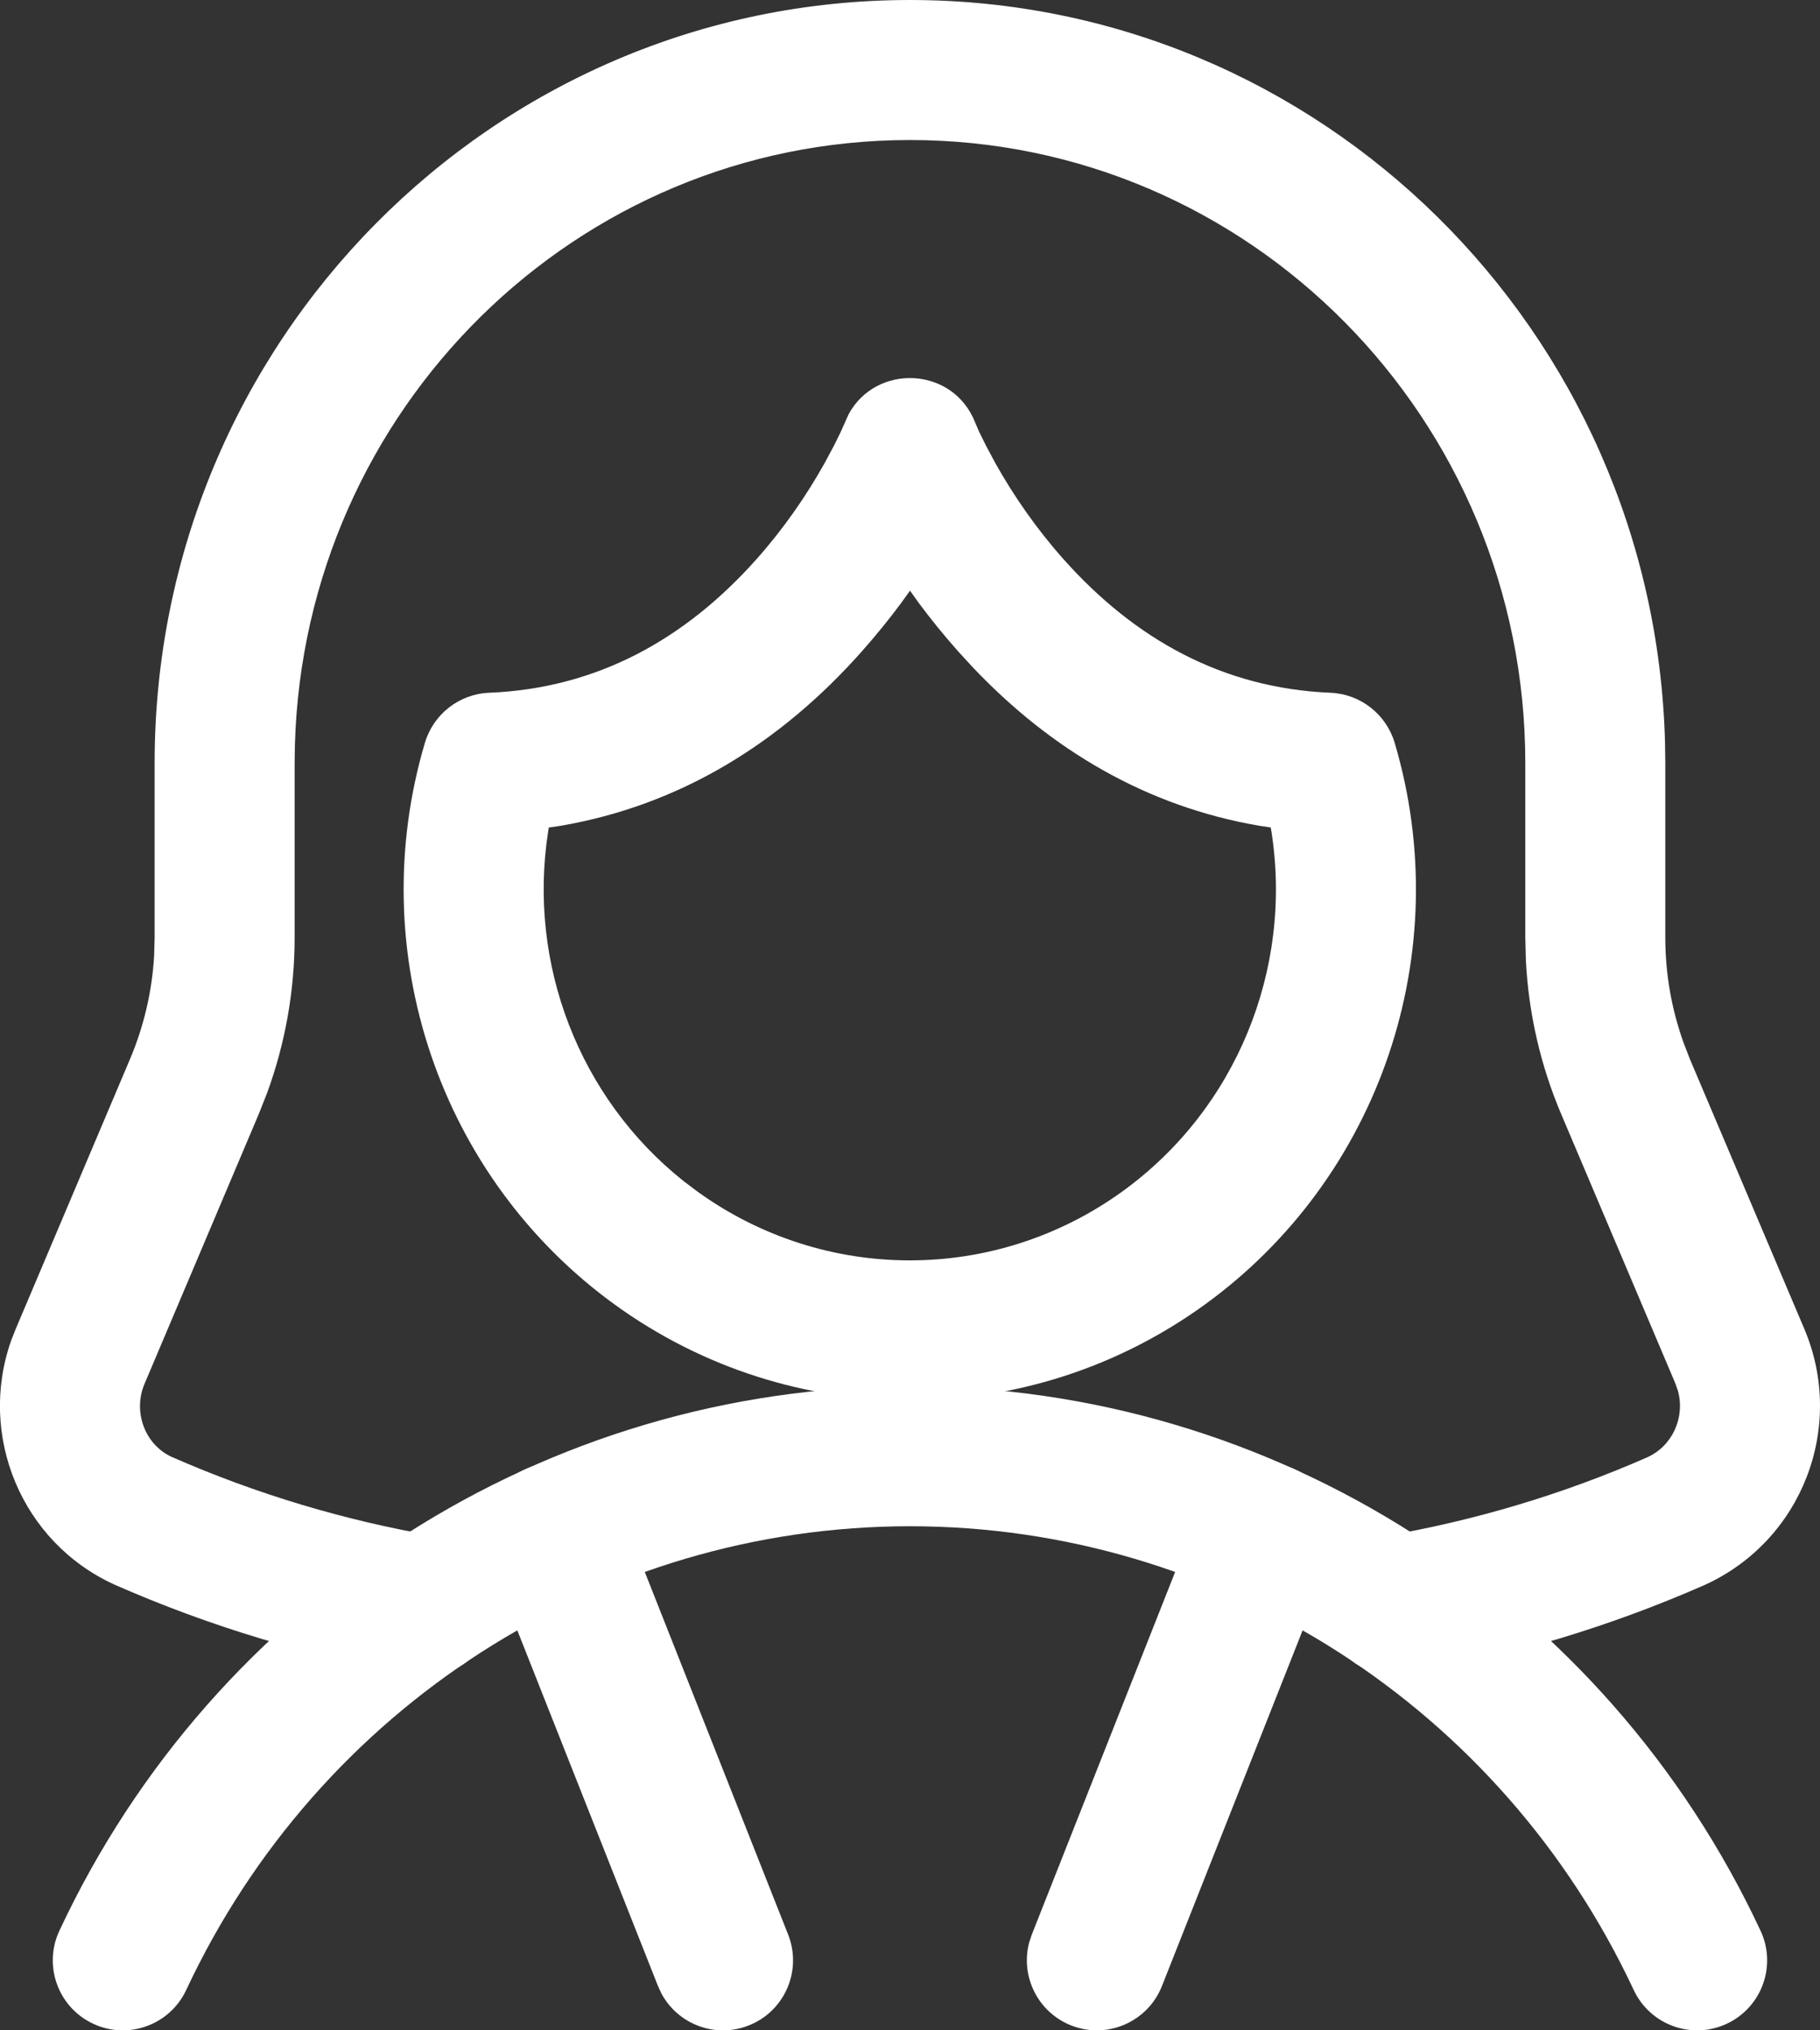
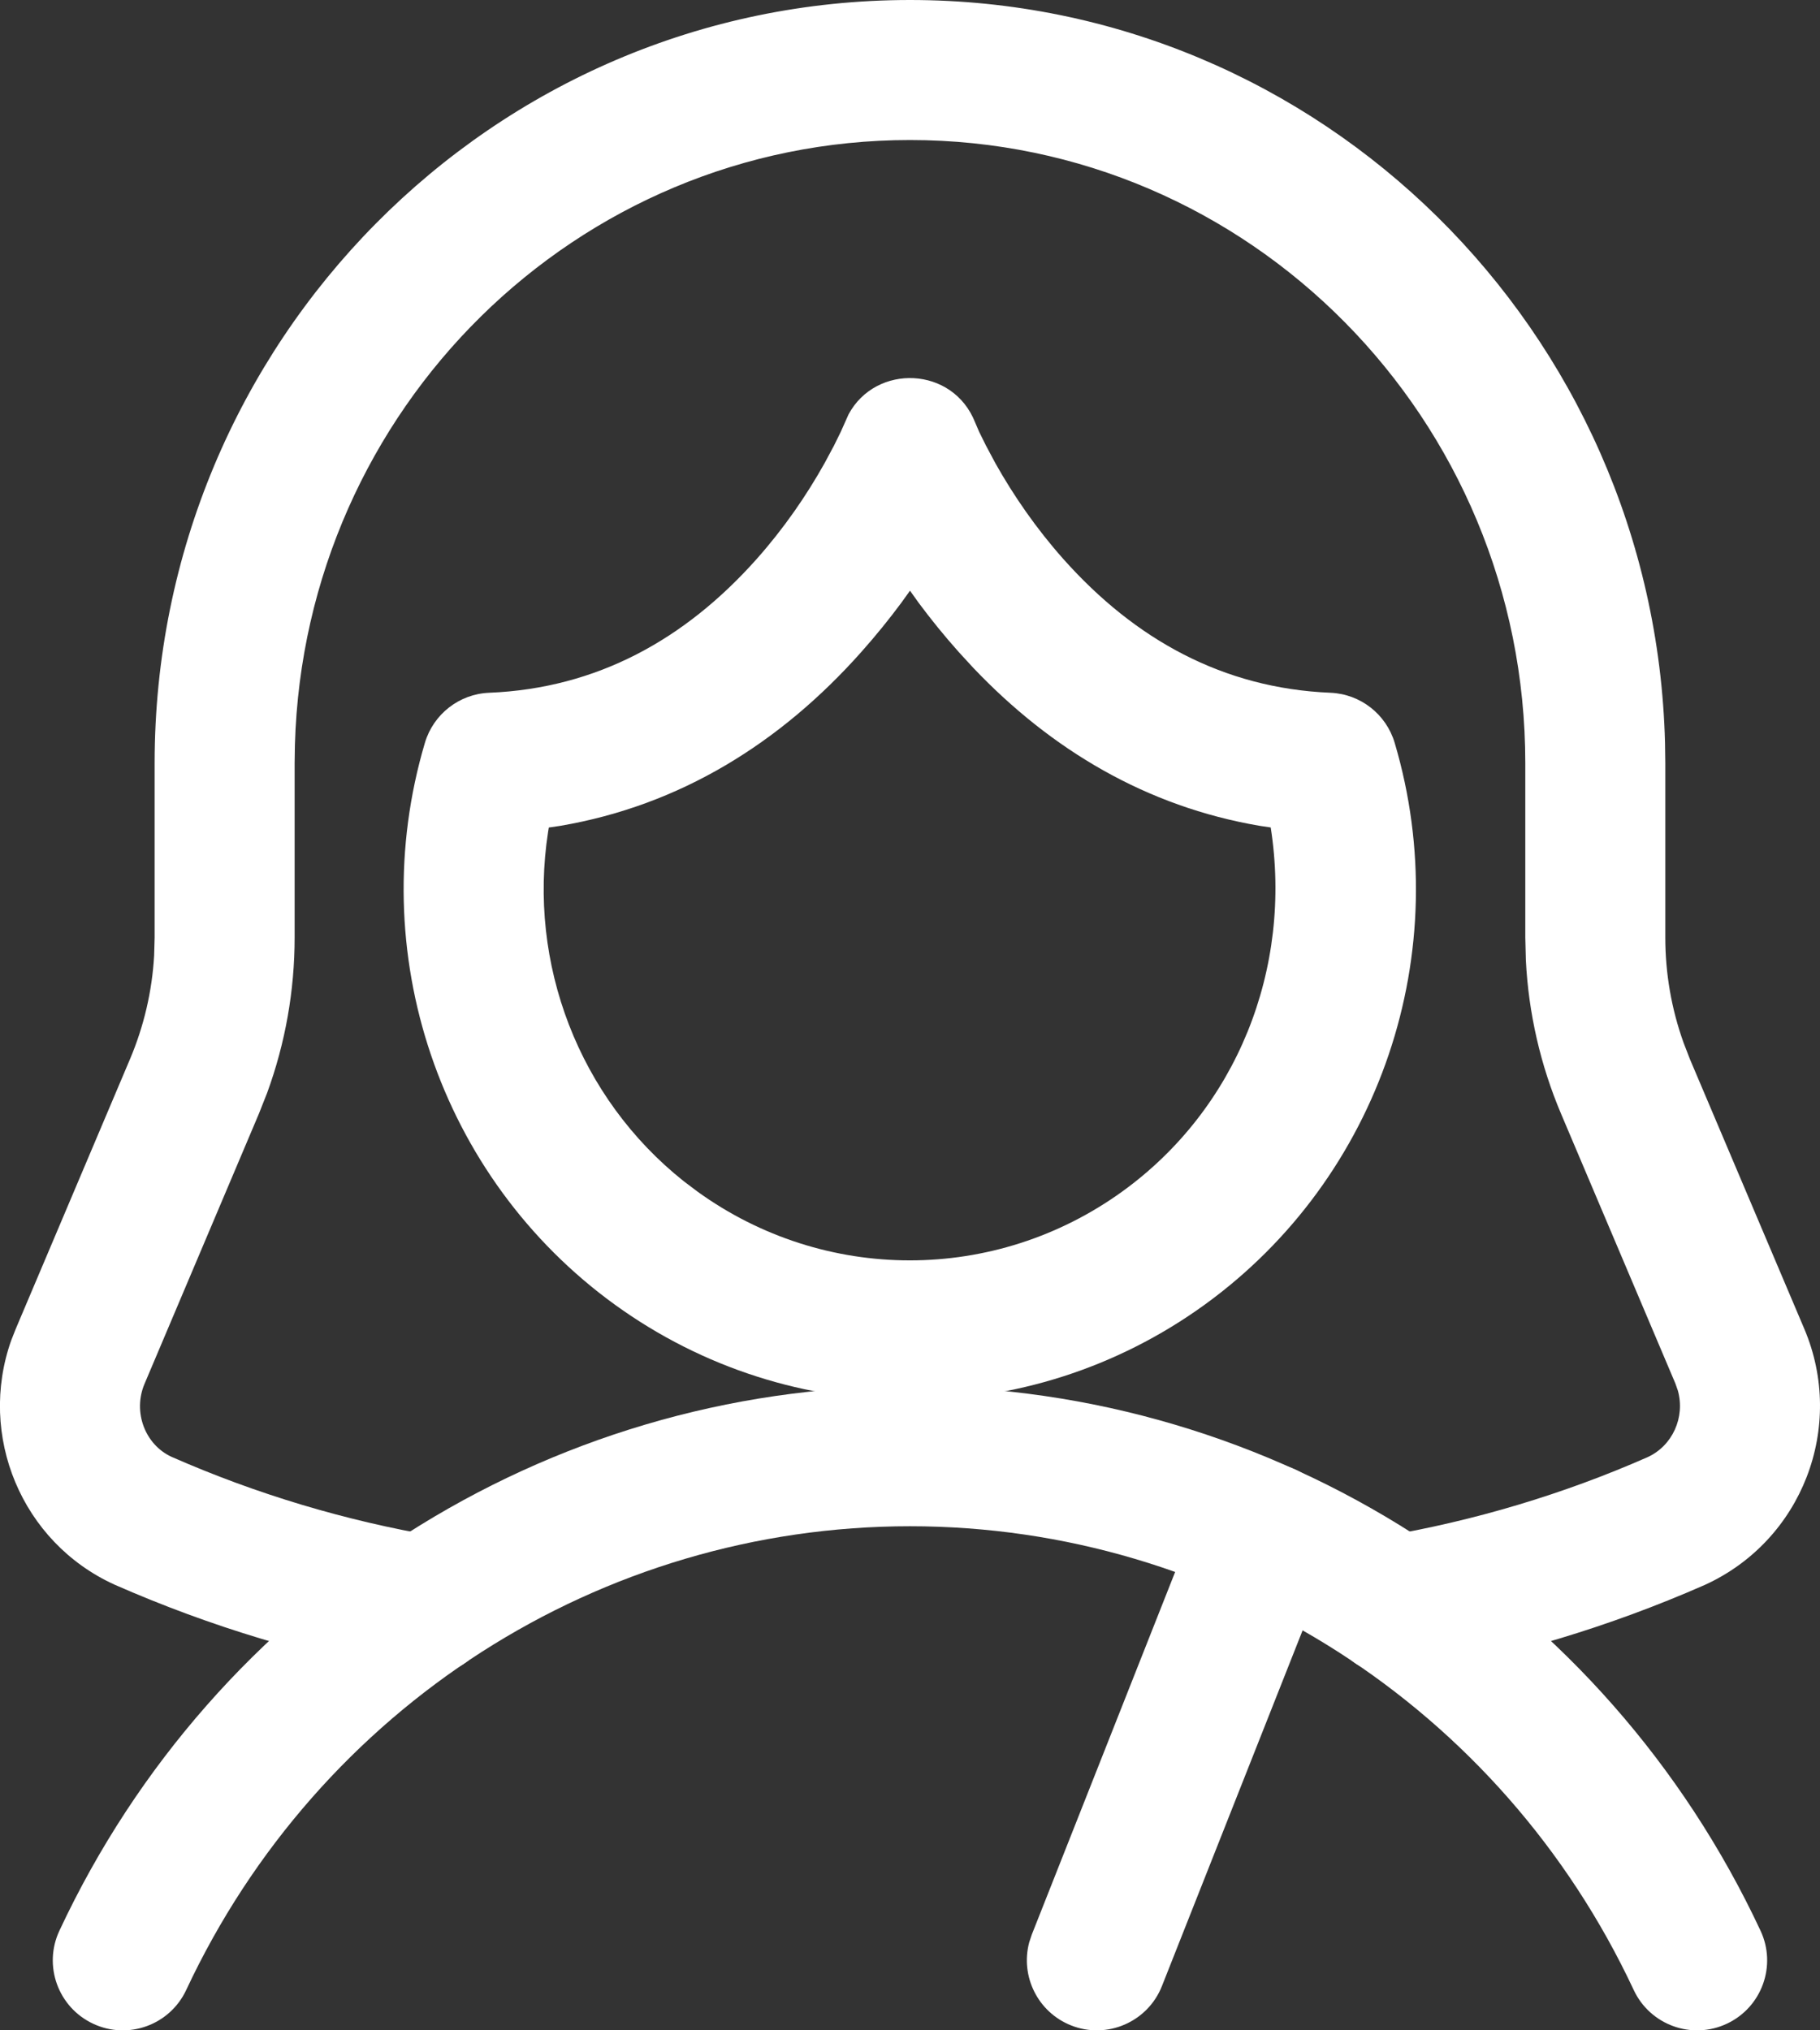
<svg xmlns="http://www.w3.org/2000/svg" width="26px" height="29px" viewBox="0 0 26 29" version="1.1">
  <rect x="0" y="0" width="26" height="29" fill="#333333" stroke="none" />
  <title>Visita ginec-icon</title>
  <g id="Symbols" stroke="none" stroke-width="1" fill="none" fill-rule="evenodd">
    <g id="Group-6" transform="translate(-25, -158)" fill="#FFFFFF" fill-rule="nonzero">
      <g id="Group-11" transform="translate(0, 121)">
        <g id="Visita-ginec-icon" transform="translate(26, 38)">
          <path d="M12,-1 C17.865,-1 22.634,3.726 22.786,9.61 L22.79,9.9 L22.79,12.391 C22.79,12.903 22.878,13.411 23.05,13.891 L23.142,14.129 L24.775,17.979 C25.371,19.38 24.745,21.006 23.352,21.639 C21.989,22.238 20.559,22.667 19.093,22.917 C18.549,23.01 18.032,22.644 17.939,22.099 C17.847,21.555 18.213,21.038 18.757,20.945 C20.061,20.723 21.334,20.342 22.535,19.814 C22.894,19.651 23.075,19.243 22.97,18.864 L22.934,18.761 L21.301,14.909 C21.006,14.213 20.836,13.47 20.798,12.715 L20.79,12.391 L20.79,9.9 C20.79,4.982 16.852,1 12,1 C7.234,1 3.35,4.841 3.213,9.637 L3.209,9.9 L3.209,12.391 C3.209,13.149 3.076,13.899 2.817,14.608 L2.698,14.909 L1.066,18.763 C0.893,19.167 1.073,19.636 1.452,19.809 C2.665,20.342 3.938,20.723 5.242,20.945 C5.786,21.038 6.152,21.555 6.06,22.099 C5.967,22.644 5.45,23.01 4.906,22.917 C3.44,22.667 2.01,22.238 0.636,21.634 C-0.693,21.029 -1.322,19.503 -0.839,18.143 L-0.775,17.981 L0.857,14.128 C1.056,13.658 1.173,13.157 1.202,12.647 L1.209,12.391 L1.209,9.9 C1.209,3.883 6.038,-1 12,-1 Z" id="Shape" />
          <path d="M12,18.8 C17.198,18.8 21.93,21.829 24.15,26.576 C24.385,27.076 24.169,27.672 23.668,27.906 C23.168,28.14 22.573,27.924 22.339,27.424 C20.446,23.378 16.42,20.8 12,20.8 C7.579,20.8 3.553,23.378 1.66,27.424 C1.426,27.924 0.831,28.14 0.331,27.906 C-0.17,27.672 -0.386,27.076 -0.151,26.576 C2.069,21.829 6.801,18.8 12,18.8 Z" id="Shape" />
          <path d="M16.153,20.529 C16.357,20.015 16.938,19.764 17.451,19.967 C17.928,20.155 18.179,20.67 18.05,21.154 L18.013,21.265 L15.599,27.368 C15.396,27.881 14.815,28.133 14.302,27.93 C13.825,27.741 13.574,27.227 13.703,26.743 L13.74,26.632 L16.153,20.529 Z" id="Shape" />
-           <path d="M6.548,19.967 C7.025,19.778 7.56,19.982 7.796,20.423 L7.846,20.529 L10.259,26.632 C10.462,27.146 10.211,27.727 9.697,27.93 C9.22,28.119 8.685,27.915 8.449,27.474 L8.4,27.368 L5.986,21.265 C5.783,20.751 6.034,20.17 6.548,19.967 Z" id="Shape" />
-           <path d="M11.122,4.919 L11.011,5.168 L10.914,5.365 L10.78,5.615 C10.519,6.082 10.195,6.551 9.809,6.985 C8.785,8.135 7.526,8.832 5.988,8.895 C5.561,8.912 5.192,9.2 5.07,9.61 C4.185,12.596 5.276,15.822 7.788,17.638 C10.305,19.457 13.69,19.457 16.206,17.638 C18.718,15.822 19.809,12.596 18.924,9.61 C18.802,9.2 18.434,8.913 18.007,8.895 C16.472,8.831 15.214,8.134 14.191,6.985 C13.805,6.551 13.481,6.082 13.219,5.615 L13.085,5.364 L12.988,5.168 L12.93,5.033 C12.613,4.229 11.513,4.191 11.122,4.919 Z M12,7.437 L12.125,7.612 C12.297,7.843 12.487,8.079 12.698,8.315 L12.904,8.539 C14.021,9.714 15.382,10.52 16.992,10.795 L17.153,10.819 L17.164,10.882 C17.469,12.844 16.662,14.841 15.035,16.017 C13.217,17.331 10.777,17.331 8.96,16.017 L8.768,15.872 C7.27,14.681 6.538,12.765 6.83,10.882 L6.84,10.82 L7.003,10.796 C8.716,10.504 10.148,9.613 11.303,8.314 C11.513,8.078 11.703,7.843 11.875,7.611 L12,7.437 Z" id="Shape" />
+           <path d="M11.122,4.919 L11.011,5.168 L10.914,5.365 L10.78,5.615 C10.519,6.082 10.195,6.551 9.809,6.985 C8.785,8.135 7.526,8.832 5.988,8.895 C5.561,8.912 5.192,9.2 5.07,9.61 C4.185,12.596 5.276,15.822 7.788,17.638 C10.305,19.457 13.69,19.457 16.206,17.638 C18.718,15.822 19.809,12.596 18.924,9.61 C18.802,9.2 18.434,8.913 18.007,8.895 C16.472,8.831 15.214,8.134 14.191,6.985 C13.805,6.551 13.481,6.082 13.219,5.615 L13.085,5.364 L12.988,5.168 L12.93,5.033 C12.613,4.229 11.513,4.191 11.122,4.919 Z M12,7.437 L12.125,7.612 C12.297,7.843 12.487,8.079 12.698,8.315 L12.904,8.539 C14.021,9.714 15.382,10.52 16.992,10.795 L17.153,10.819 C17.469,12.844 16.662,14.841 15.035,16.017 C13.217,17.331 10.777,17.331 8.96,16.017 L8.768,15.872 C7.27,14.681 6.538,12.765 6.83,10.882 L6.84,10.82 L7.003,10.796 C8.716,10.504 10.148,9.613 11.303,8.314 C11.513,8.078 11.703,7.843 11.875,7.611 L12,7.437 Z" id="Shape" />
        </g>
      </g>
    </g>
  </g>
</svg>